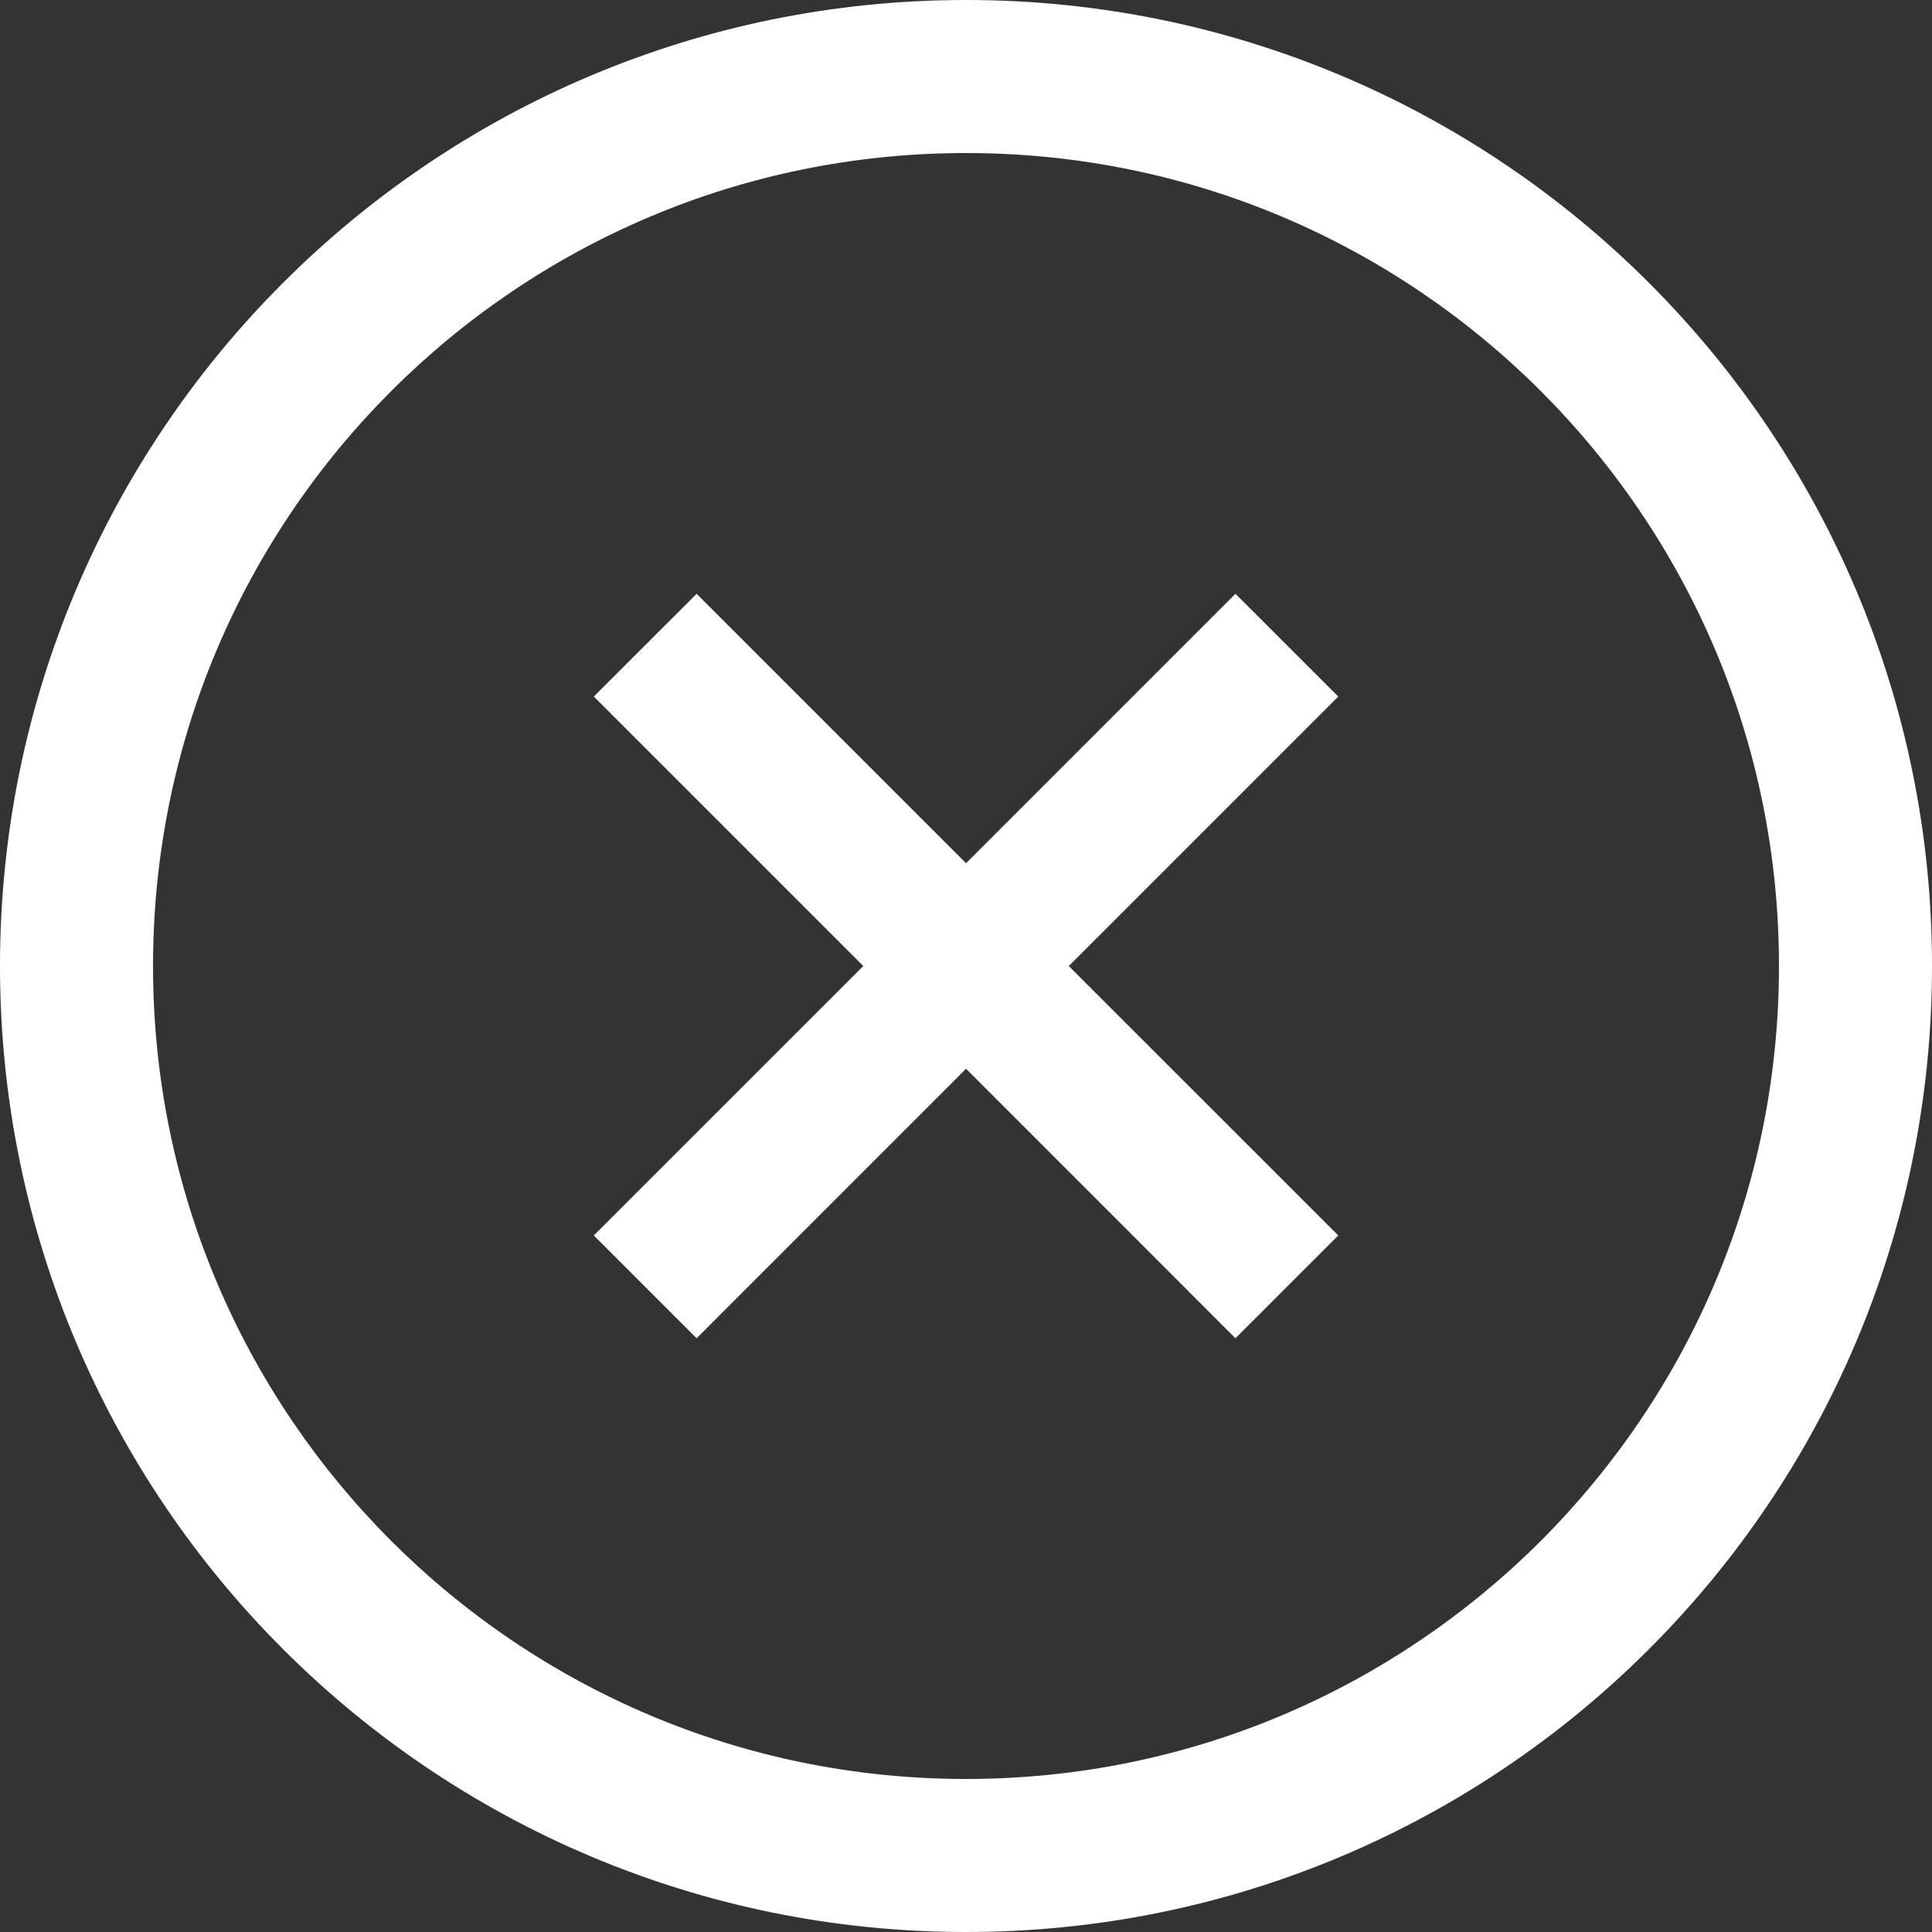
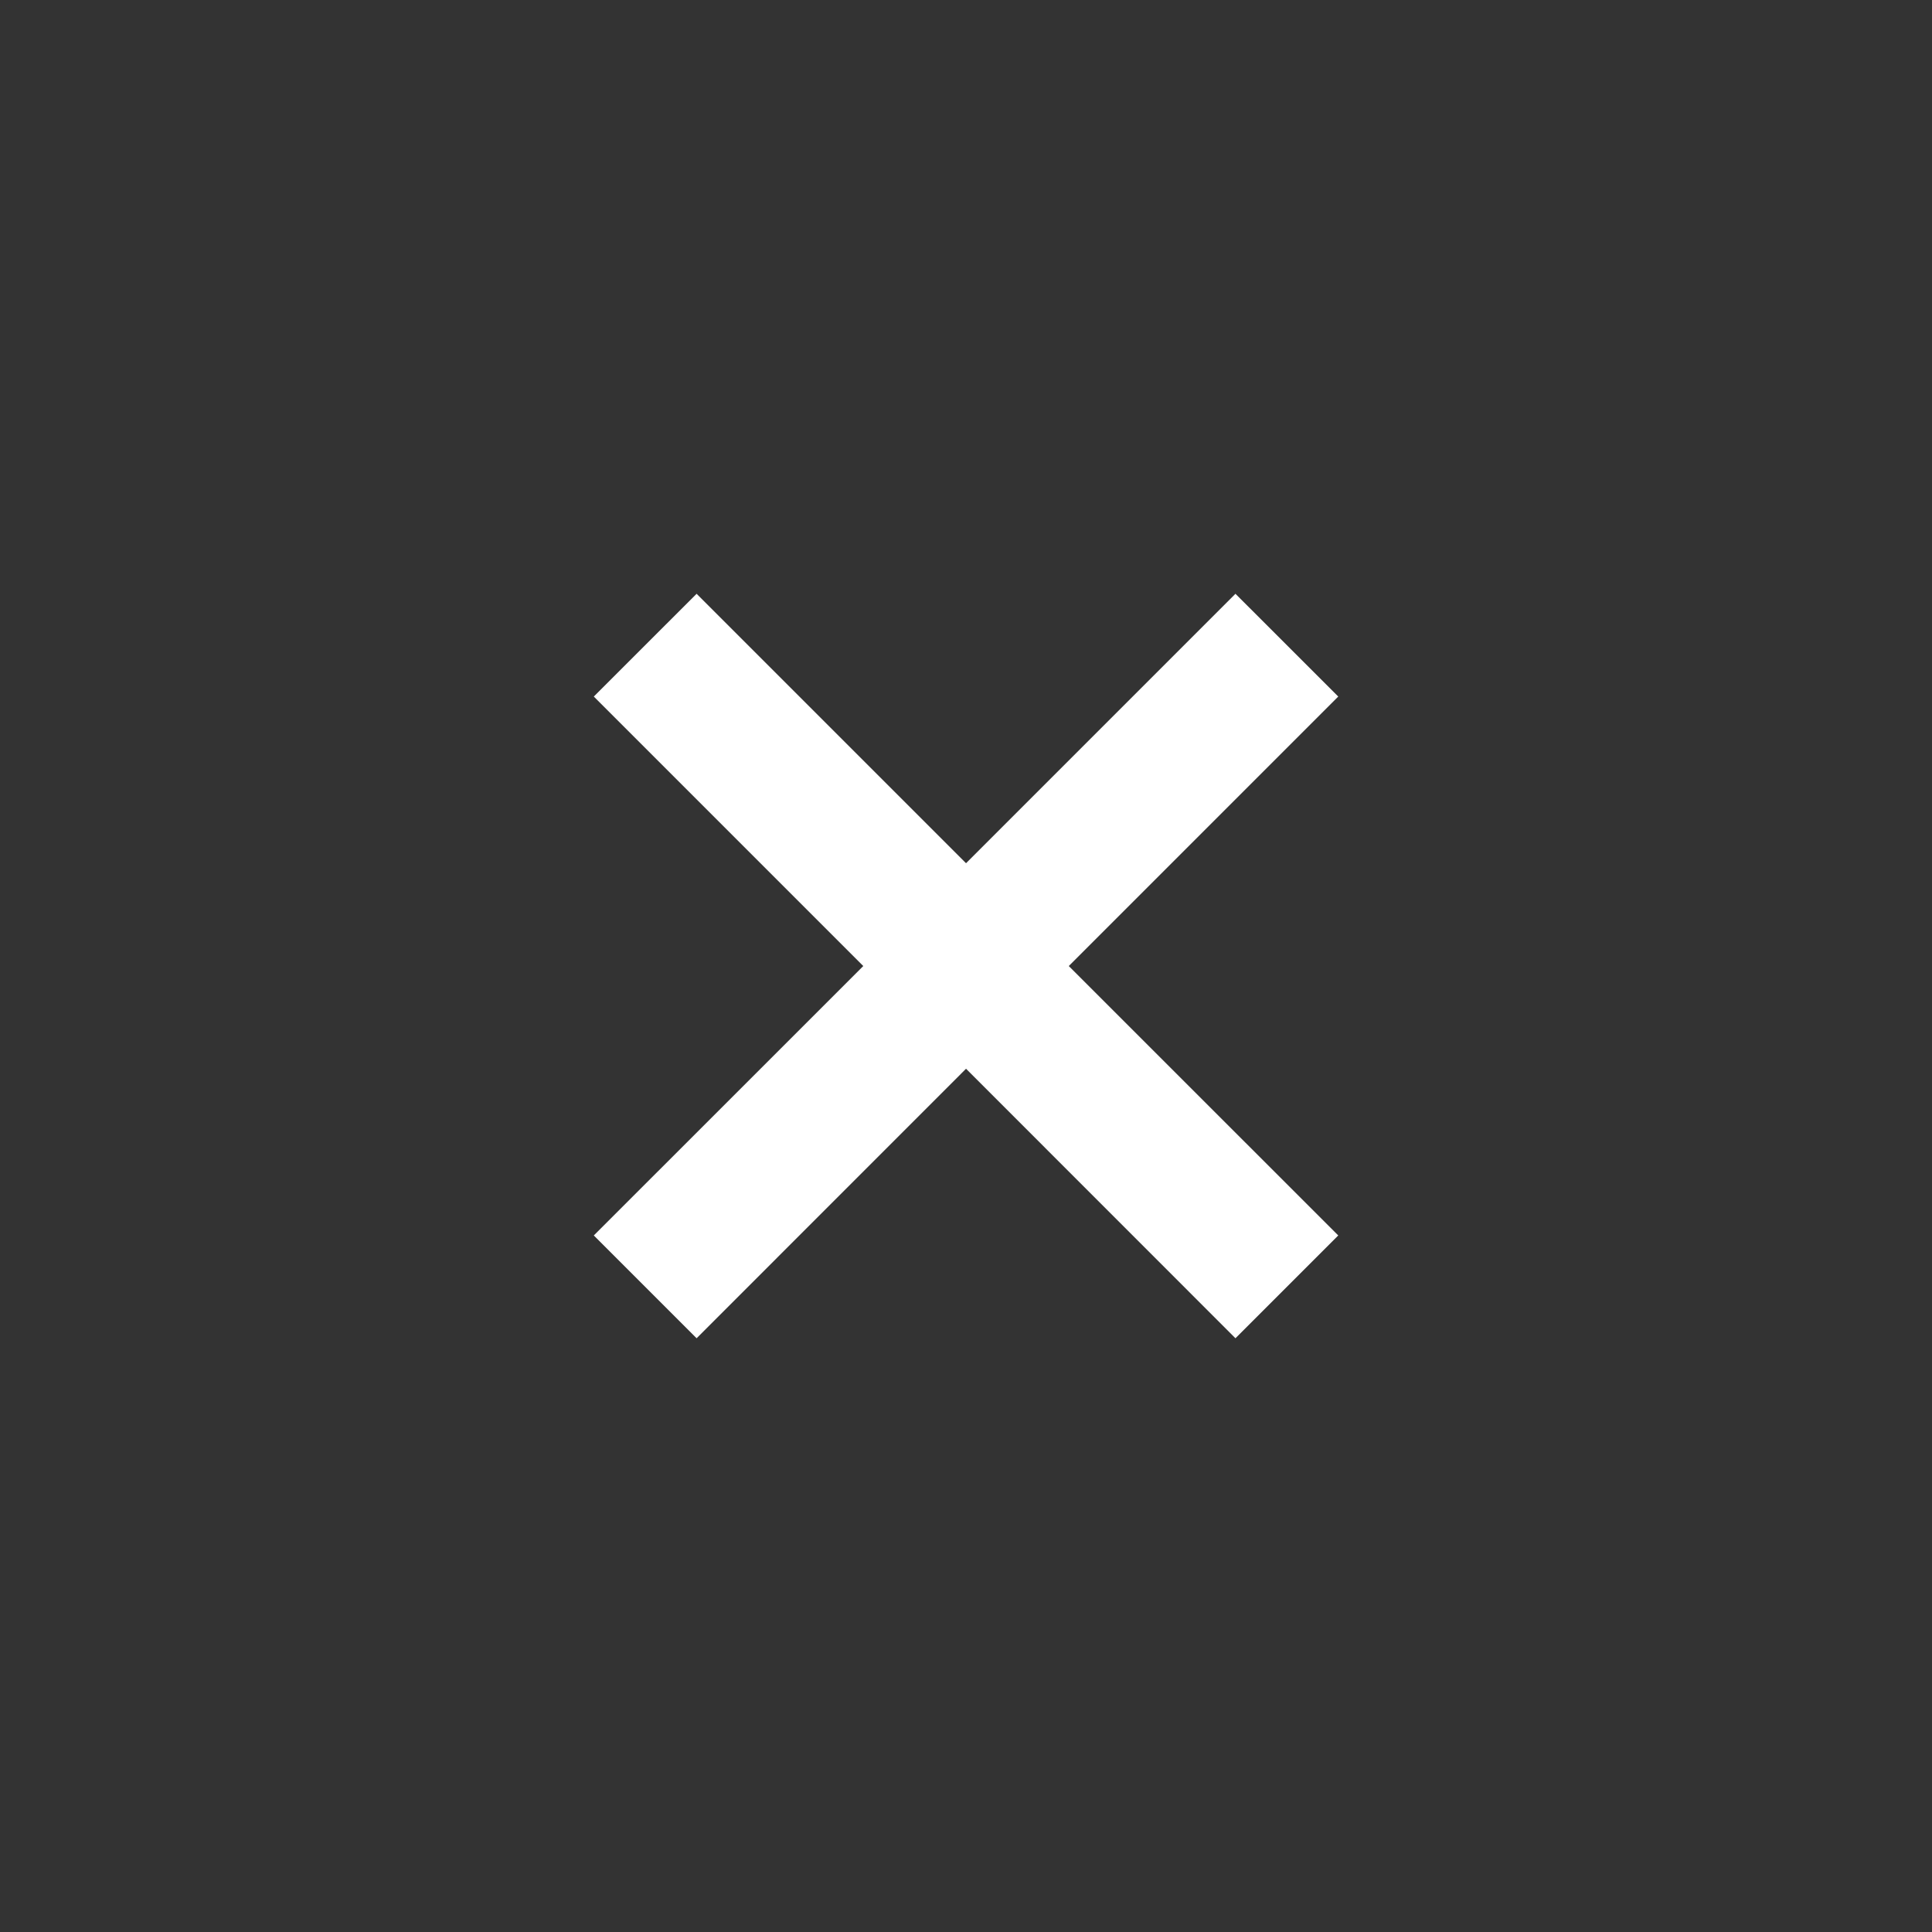
<svg xmlns="http://www.w3.org/2000/svg" version="1.1" id="レイヤー_1" width="100" height="100" viewBox="0 0 100 100" style="overflow:visible;enable-background:new 0 0 100 100;" xml:space="preserve">
  <rect x="0" y="0" width="100" height="100" fill="#333333" stroke="none" />
  <g>
    <polygon style="fill:#FFFFFF;" points="63.947,30.734 50.002,44.68 36.056,30.734 30.735,36.053 44.683,50.002 30.735,63.947    36.056,69.268 50.002,55.318 63.947,69.268 69.268,63.947 55.32,50.002 69.268,36.053  " />
-     <path style="fill:#FFFFFF;" d="M85.355,14.644C76.321,5.603,63.796-0.001,50.002,0C36.206-0.001,23.681,5.603,14.646,14.644   C5.603,23.679-0.001,36.206,0,50c-0.001,13.795,5.603,26.321,14.646,35.355c9.035,9.042,21.56,14.648,35.356,14.645   c13.795,0.003,26.319-5.603,35.354-14.645C94.398,76.321,100.004,63.795,100,50C100.004,36.206,94.398,23.679,85.355,14.644z    M79.755,79.753c-7.628,7.621-18.122,12.324-29.753,12.327c-11.634-0.003-22.127-4.707-29.757-12.327   C12.626,72.125,7.923,61.634,7.921,50c0.001-11.634,4.705-22.129,12.324-29.755c7.629-7.622,18.123-12.322,29.757-12.324   c11.631,0.001,22.125,4.702,29.753,12.324C87.375,27.871,92.077,38.366,92.08,50C92.077,61.634,87.375,72.125,79.755,79.753z" />
  </g>
</svg>